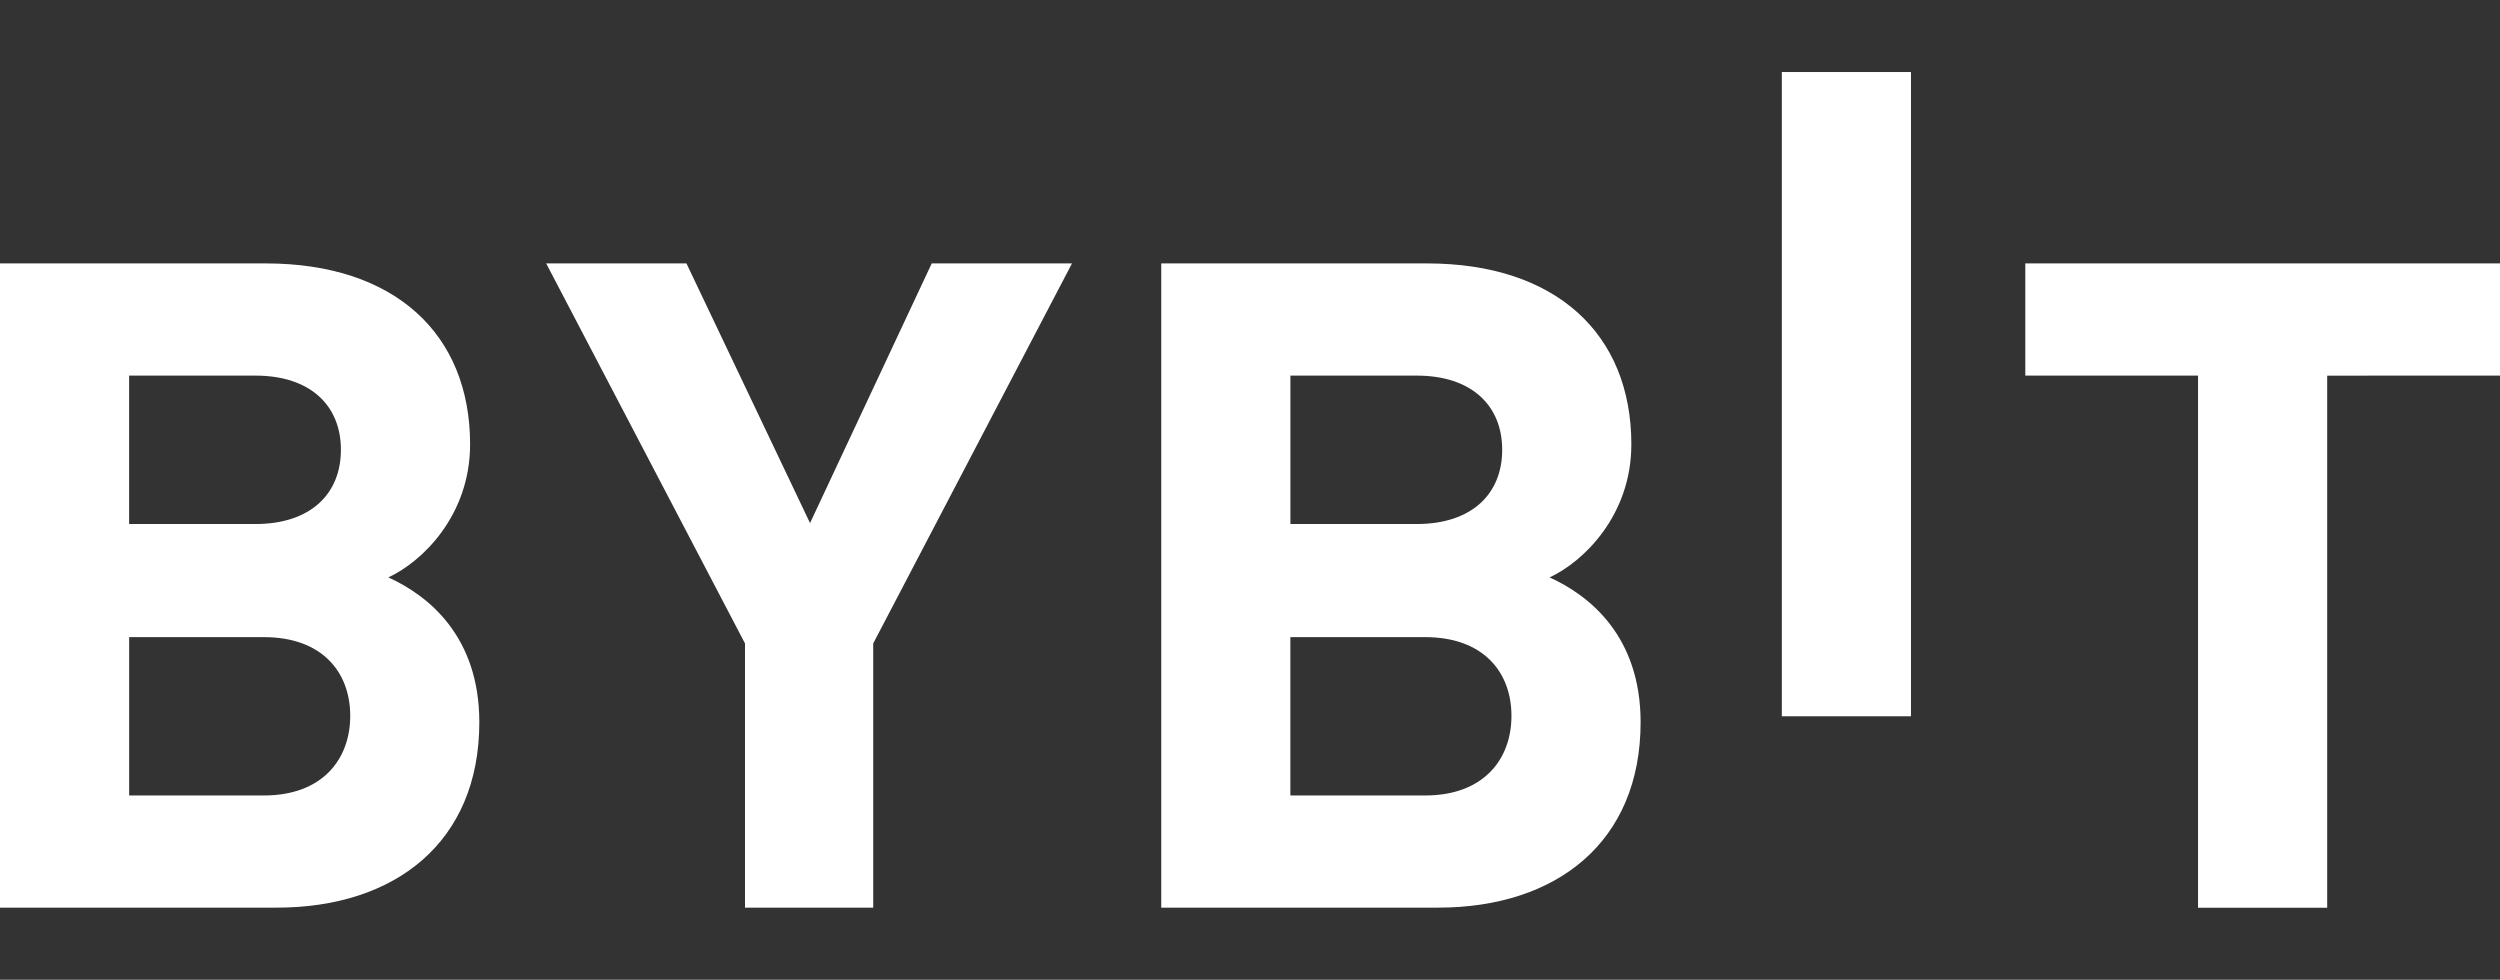
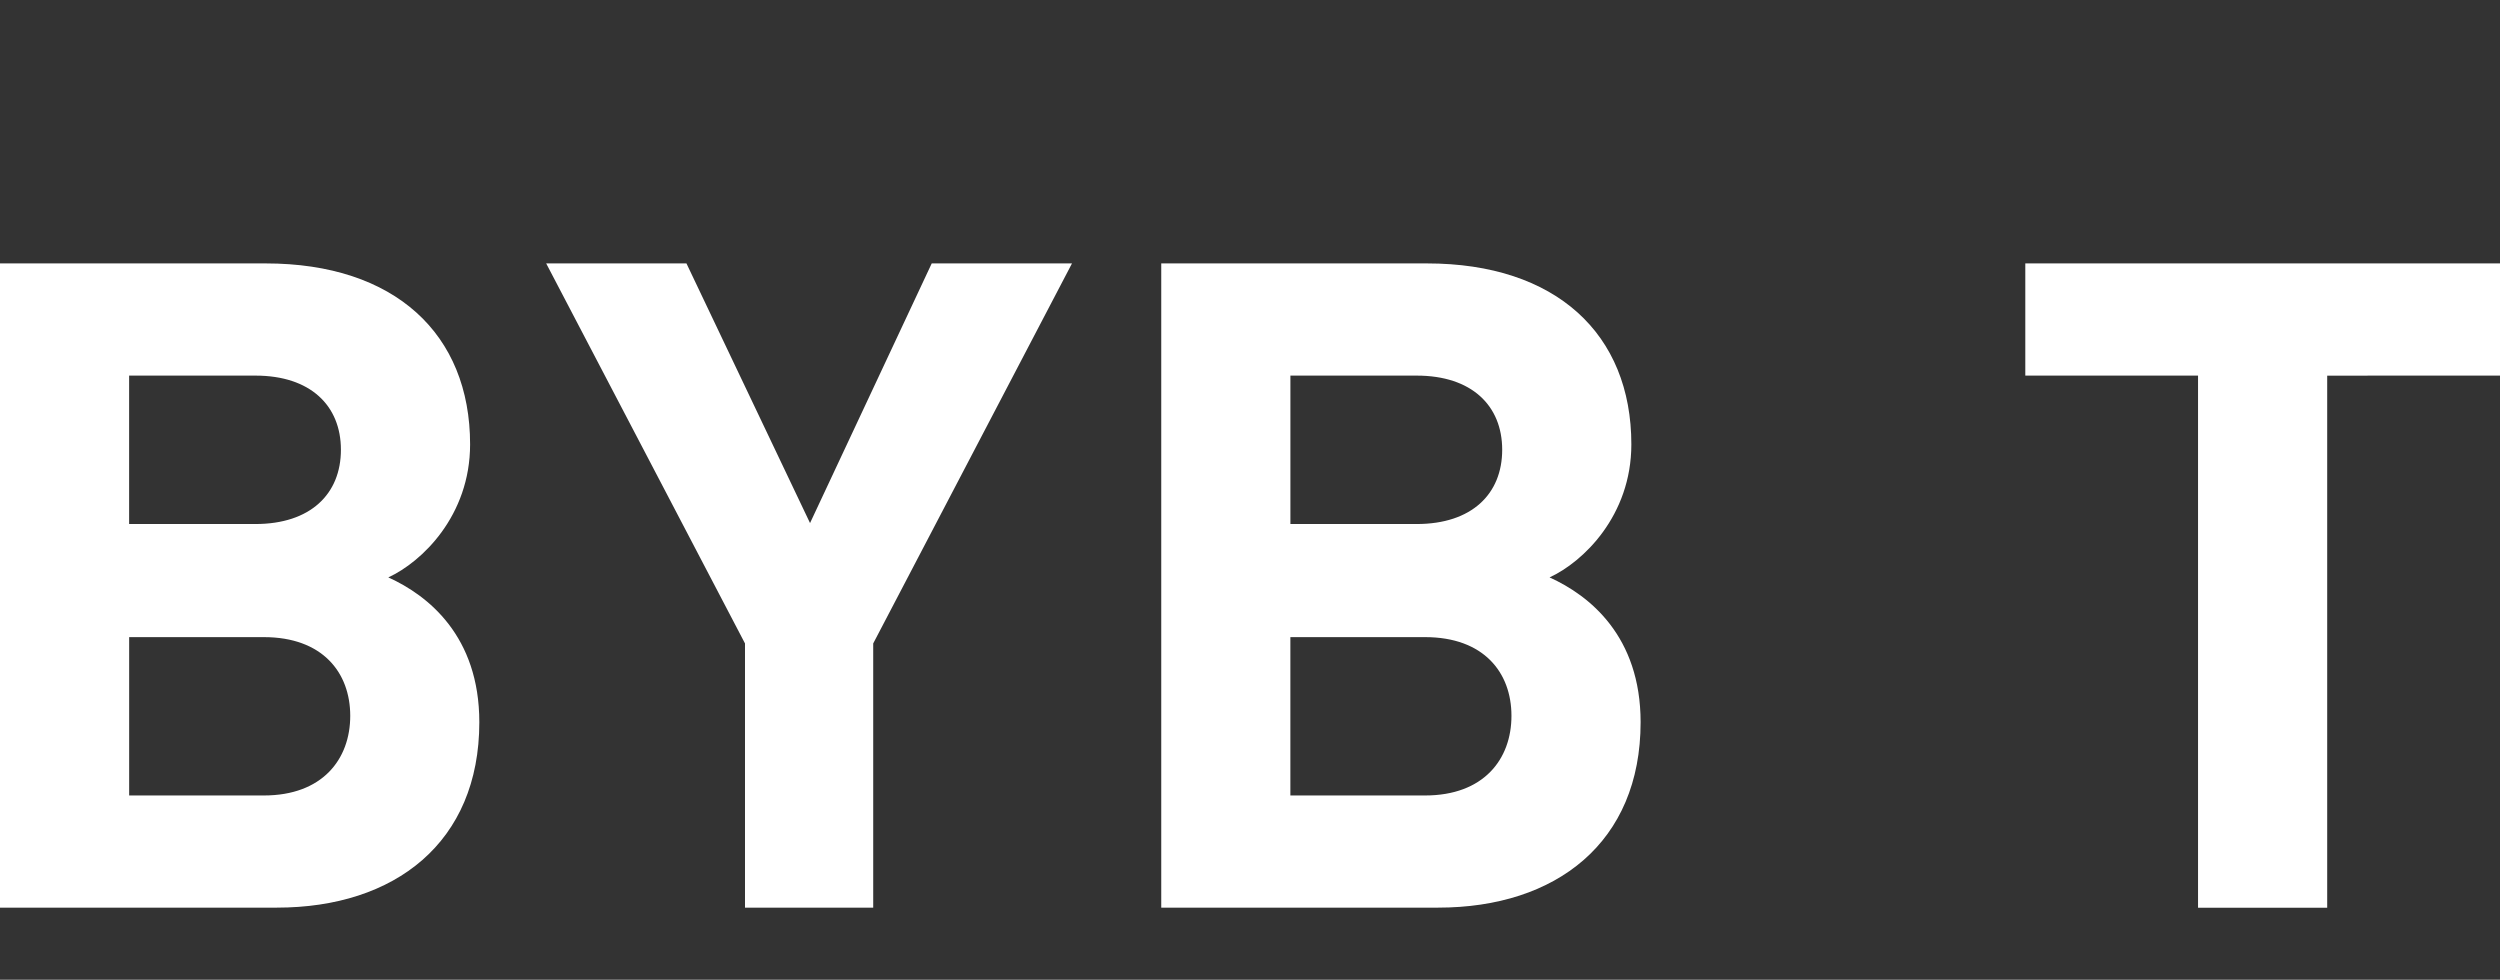
<svg xmlns="http://www.w3.org/2000/svg" width="74" height="29" viewBox="0 0 74 29" fill="none">
  <rect x="0" y="0" width="74" height="29" fill="#333333" stroke="none" />
-   <path d="M52.742 21.202V2.132H56.565V21.202H52.742Z" fill="white" />
  <path d="M8.194 26.866H0V7.797H7.865C11.688 7.797 13.915 9.886 13.915 13.153C13.915 15.268 12.484 16.636 11.494 17.091C12.676 17.626 14.188 18.831 14.188 21.377C14.188 24.938 11.688 26.866 8.194 26.866ZM7.562 11.118H3.822V15.511H7.562C9.184 15.511 10.091 14.627 10.091 13.313C10.091 12.003 9.185 11.118 7.562 11.118ZM3.823 18.859V23.546H7.811C9.543 23.546 10.367 22.475 10.367 21.189C10.367 19.903 9.542 18.859 7.811 18.859H3.823ZM25.847 19.046V26.866H22.052V19.046L16.167 7.797H20.319L23.977 15.483L27.579 7.797H31.731L25.847 19.046ZM42.568 26.866H34.373V7.797H42.238C46.06 7.797 48.288 9.886 48.288 13.153C48.288 15.268 46.857 16.636 45.867 17.091C47.05 17.626 48.562 18.831 48.562 21.377C48.562 24.938 46.061 26.866 42.568 26.866ZM41.936 11.118H38.196V15.511H41.936C43.558 15.511 44.465 14.627 44.465 13.313C44.465 12.003 43.558 11.118 41.936 11.118ZM42.183 18.859H38.195V23.546H42.183C43.916 23.546 44.739 22.475 44.739 21.189C44.739 19.903 43.916 18.859 42.183 18.859ZM68.885 11.119V26.868H65.062V11.118H59.949V7.797H74V11.118L68.885 11.119Z" fill="white" />
</svg>